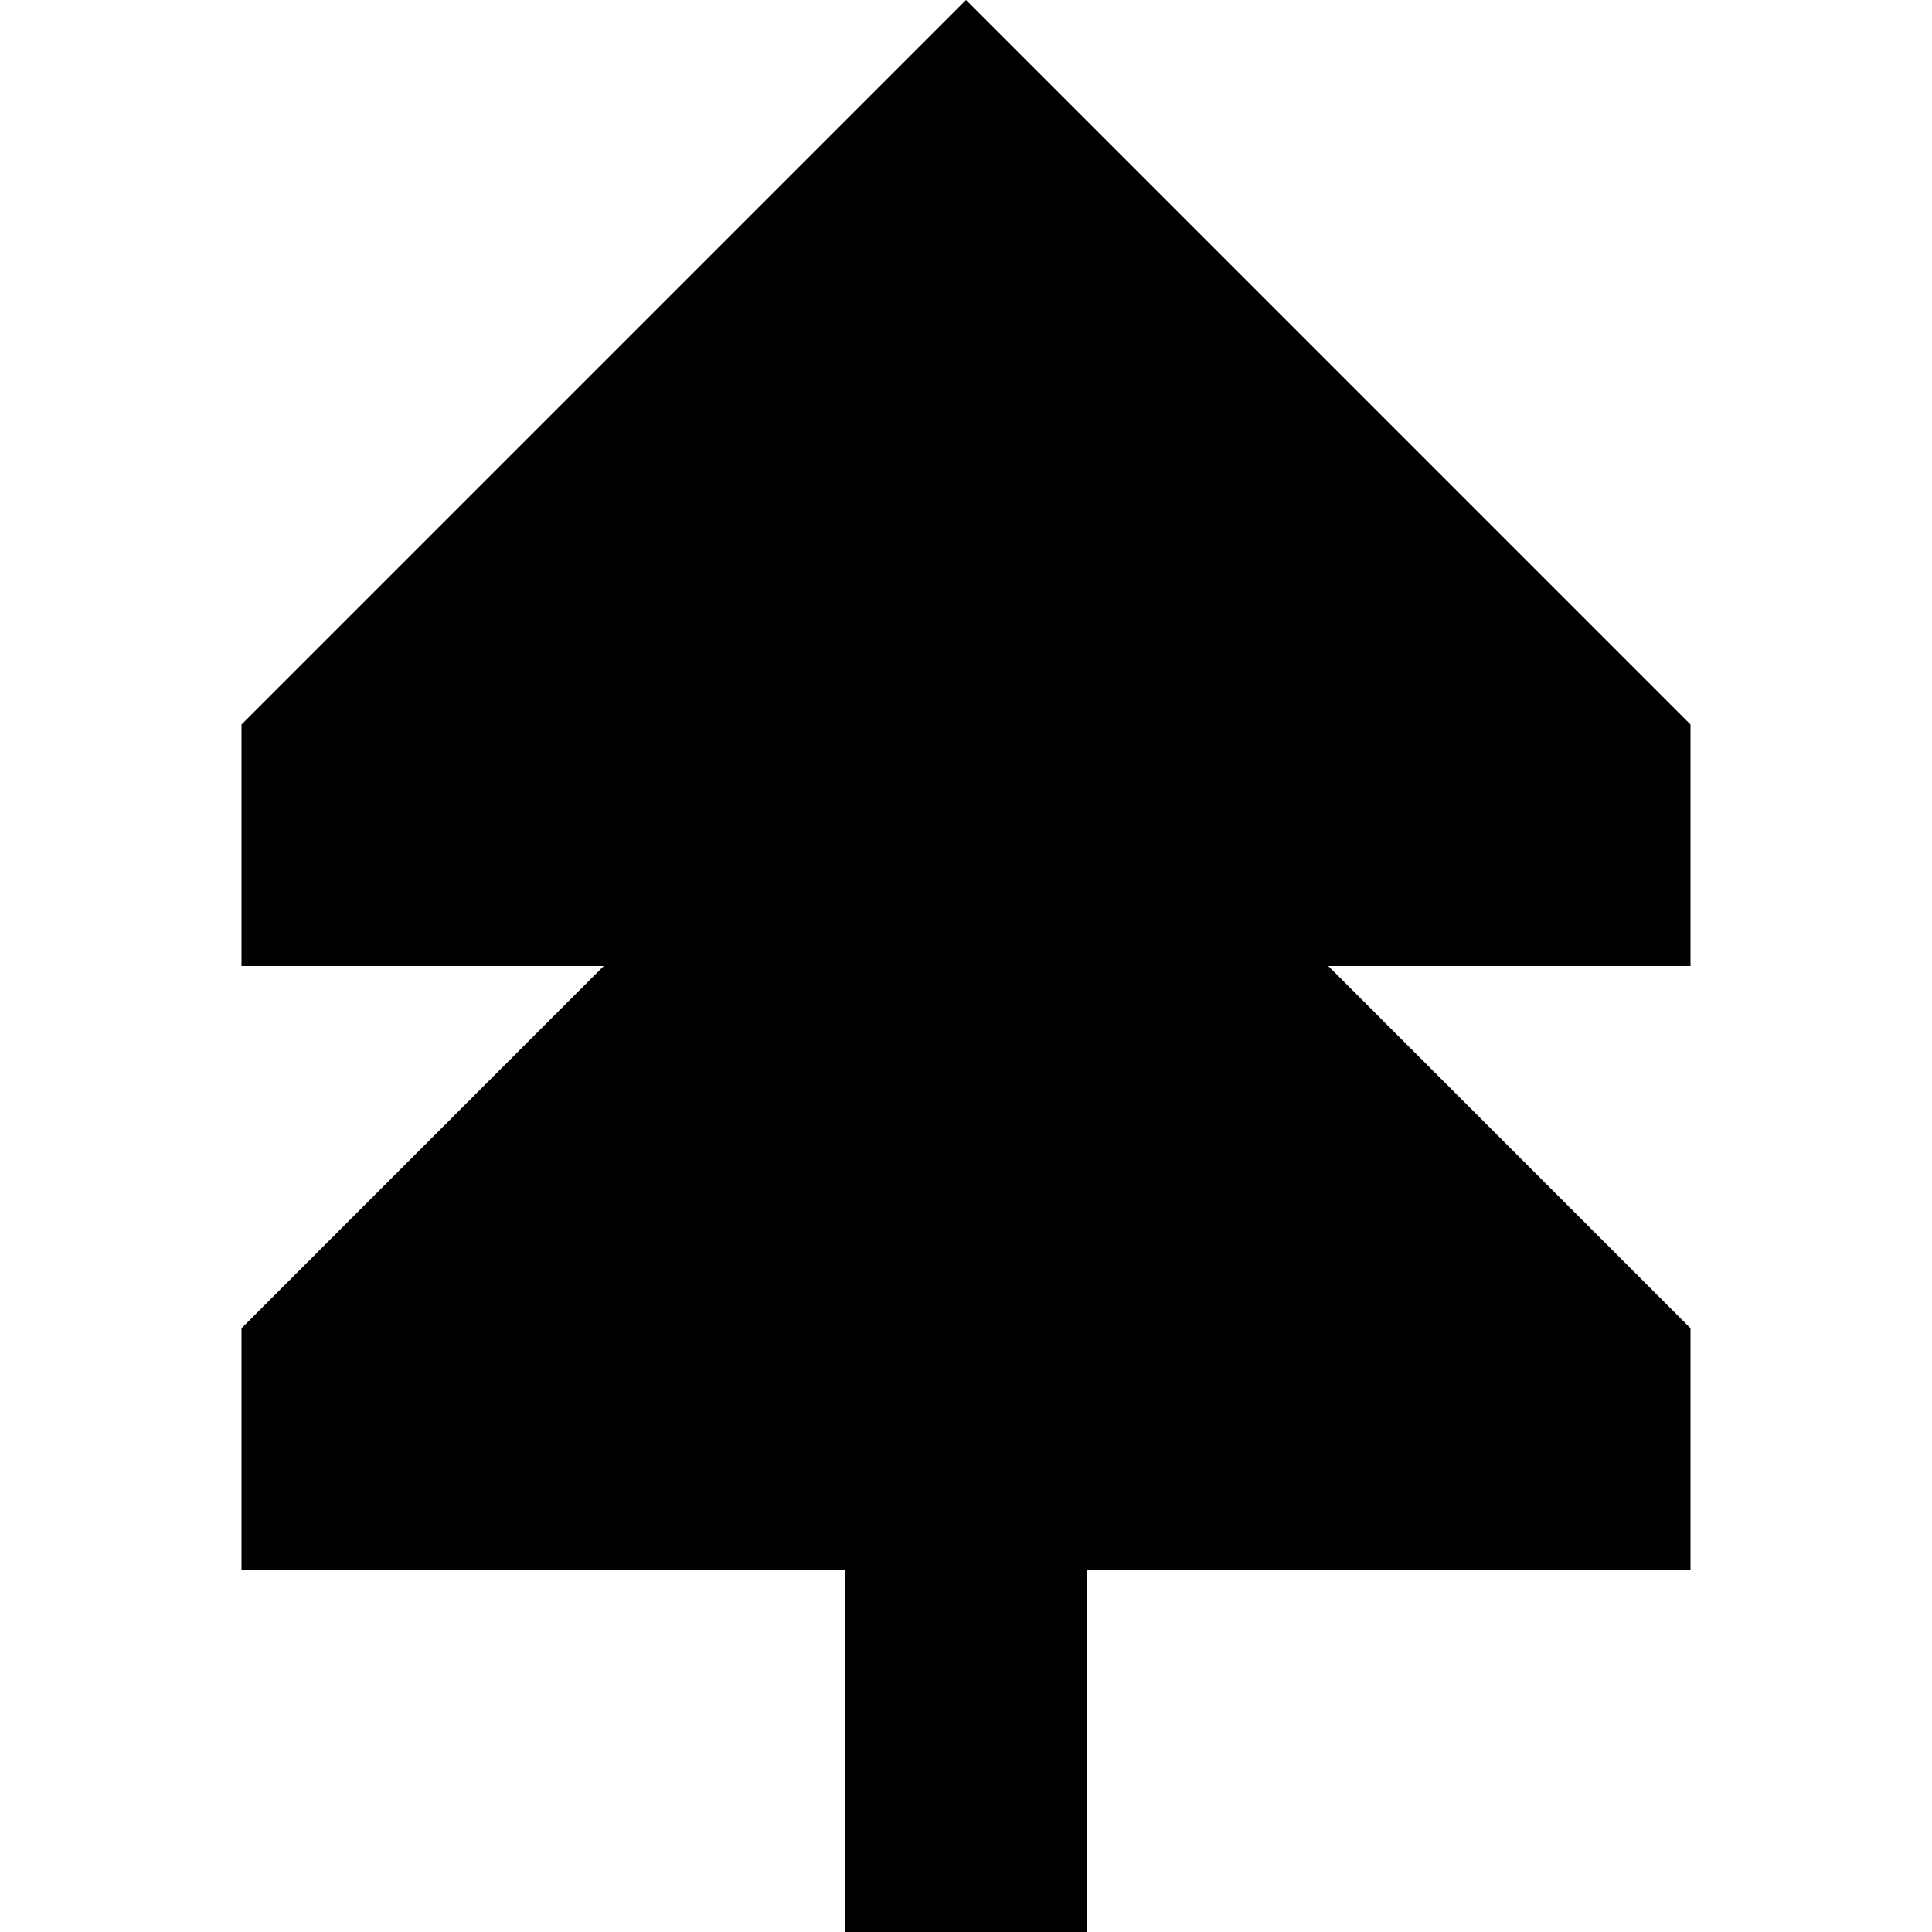
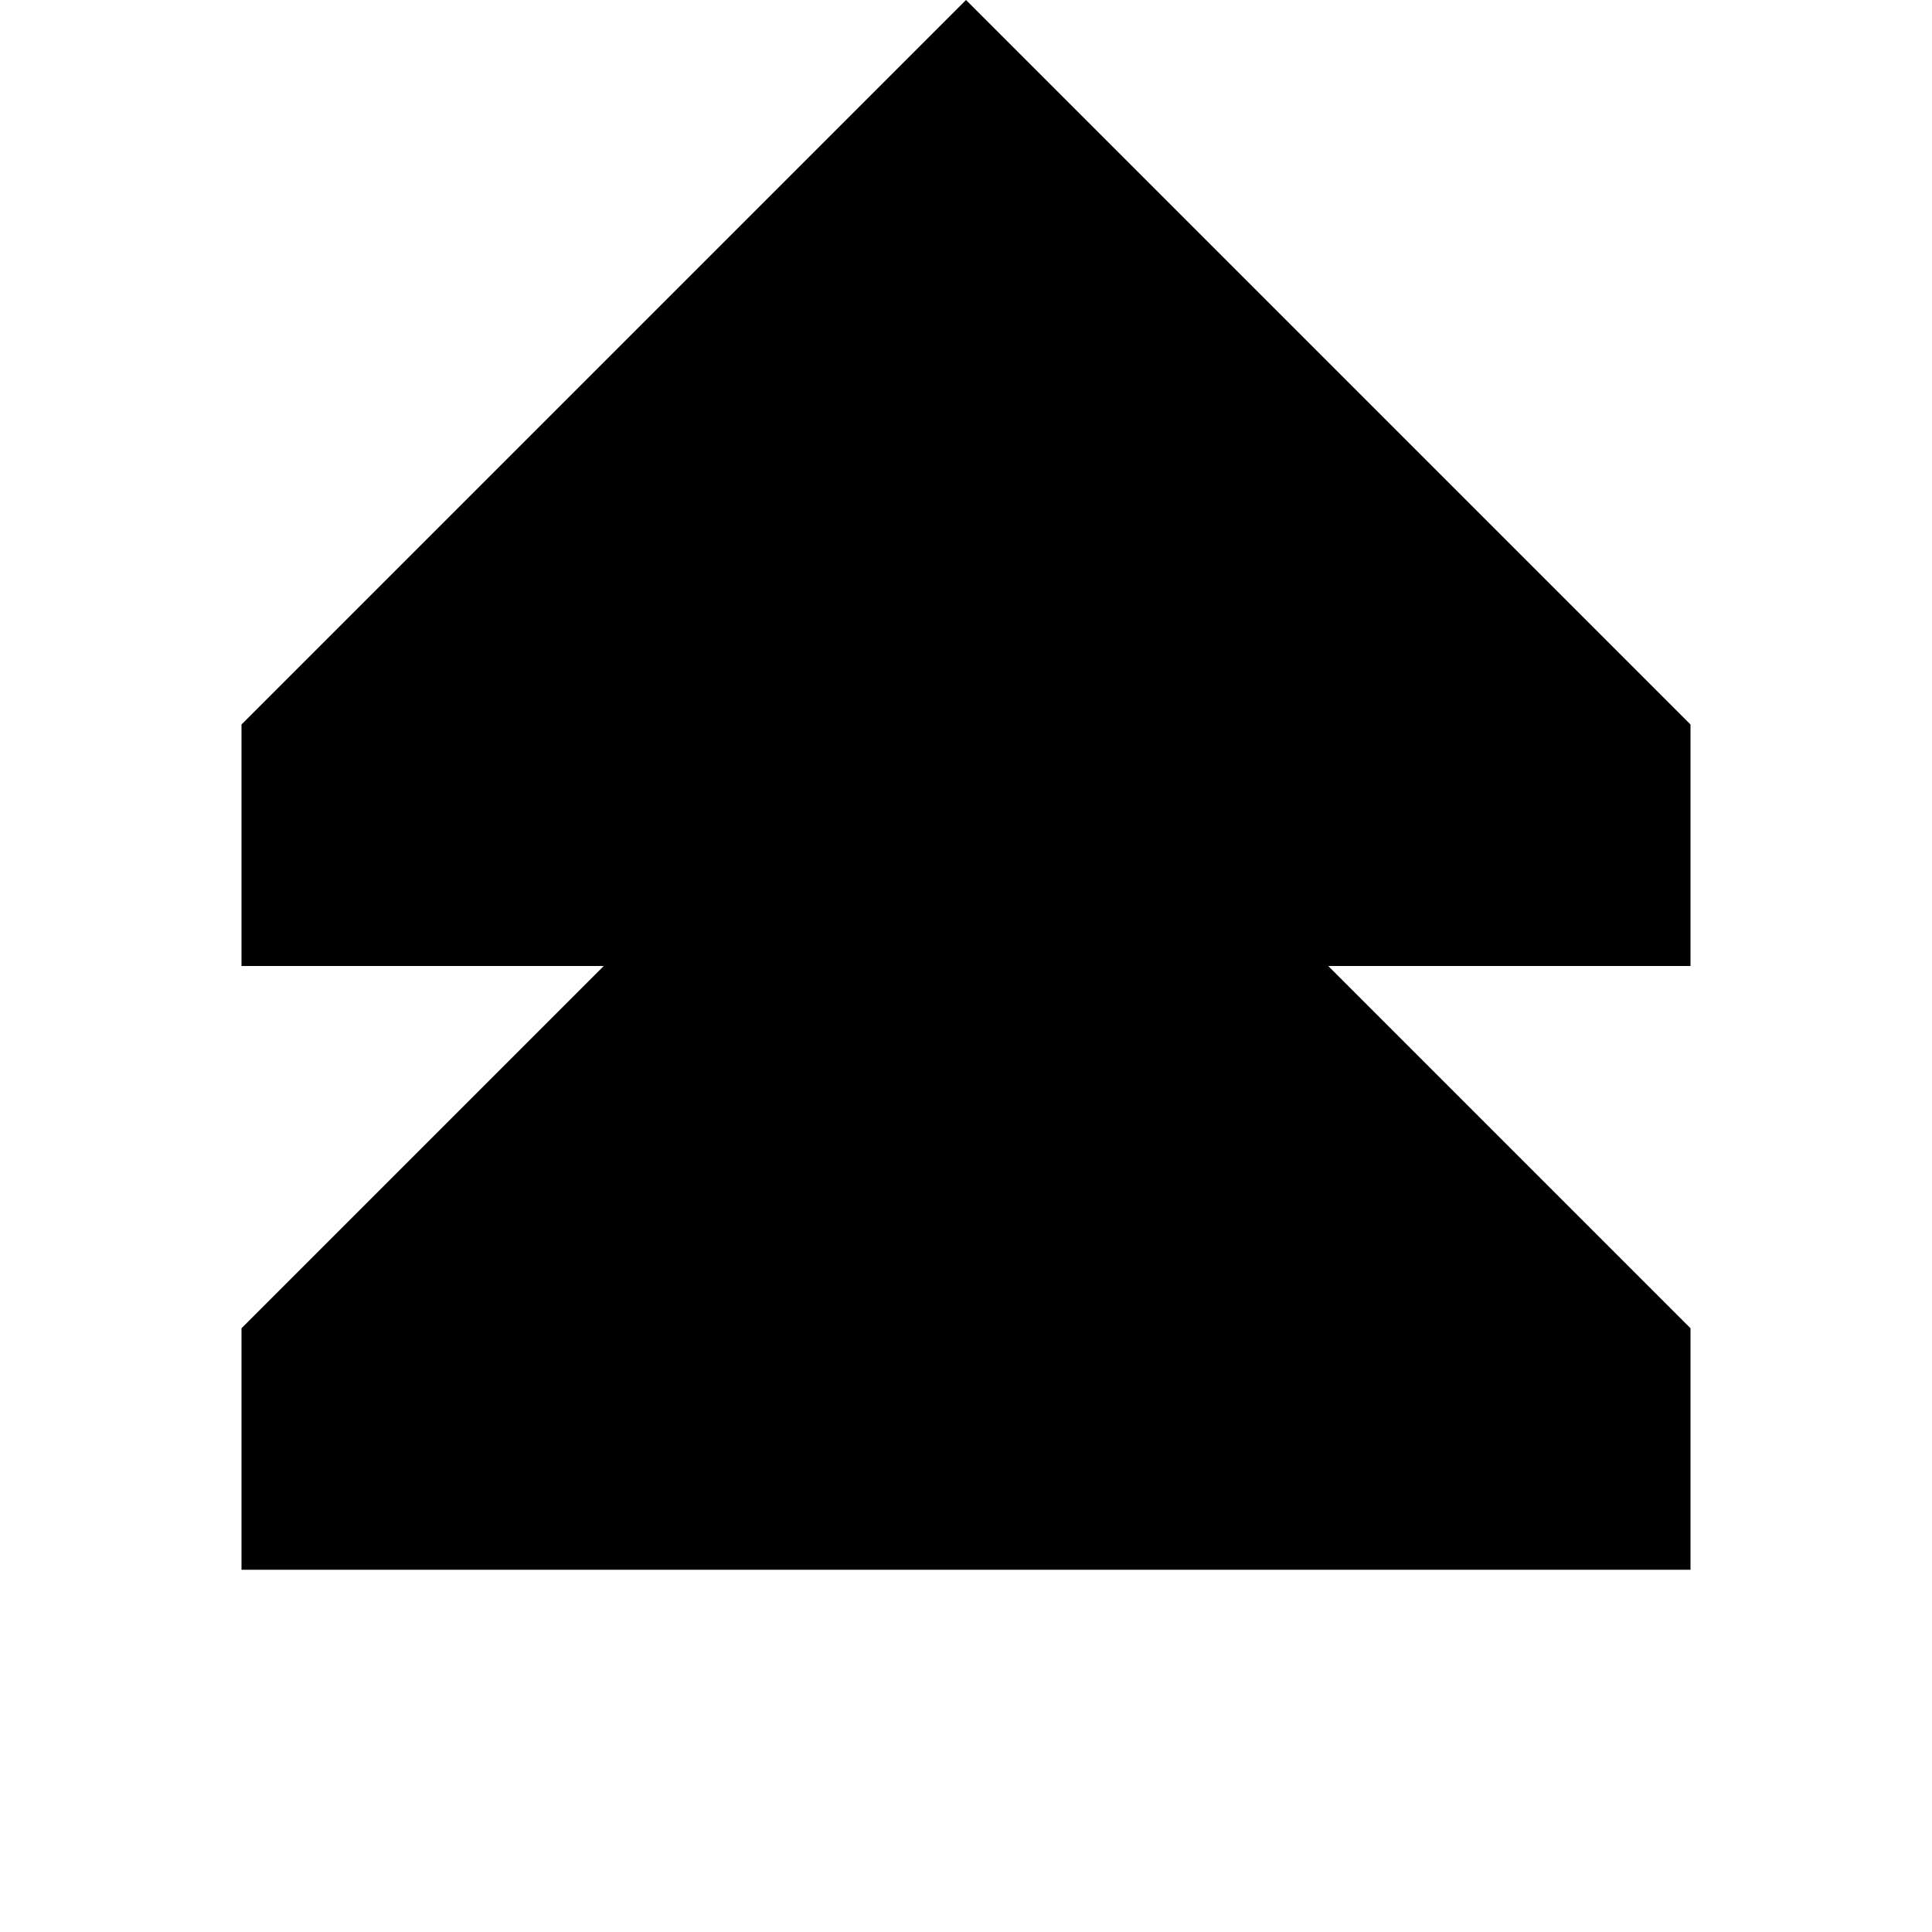
<svg xmlns="http://www.w3.org/2000/svg" width="800px" height="800px" viewBox="0 0 16 16" fill="none">
-   <path d="M2 8V6L8 0L14 6V8H11L14 11V13H9V16H7V13H2V11L5 8H2Z" fill="#000000" />
+   <path d="M2 8V6L8 0L14 6V8H11L14 11V13H9V16V13H2V11L5 8H2Z" fill="#000000" />
</svg>